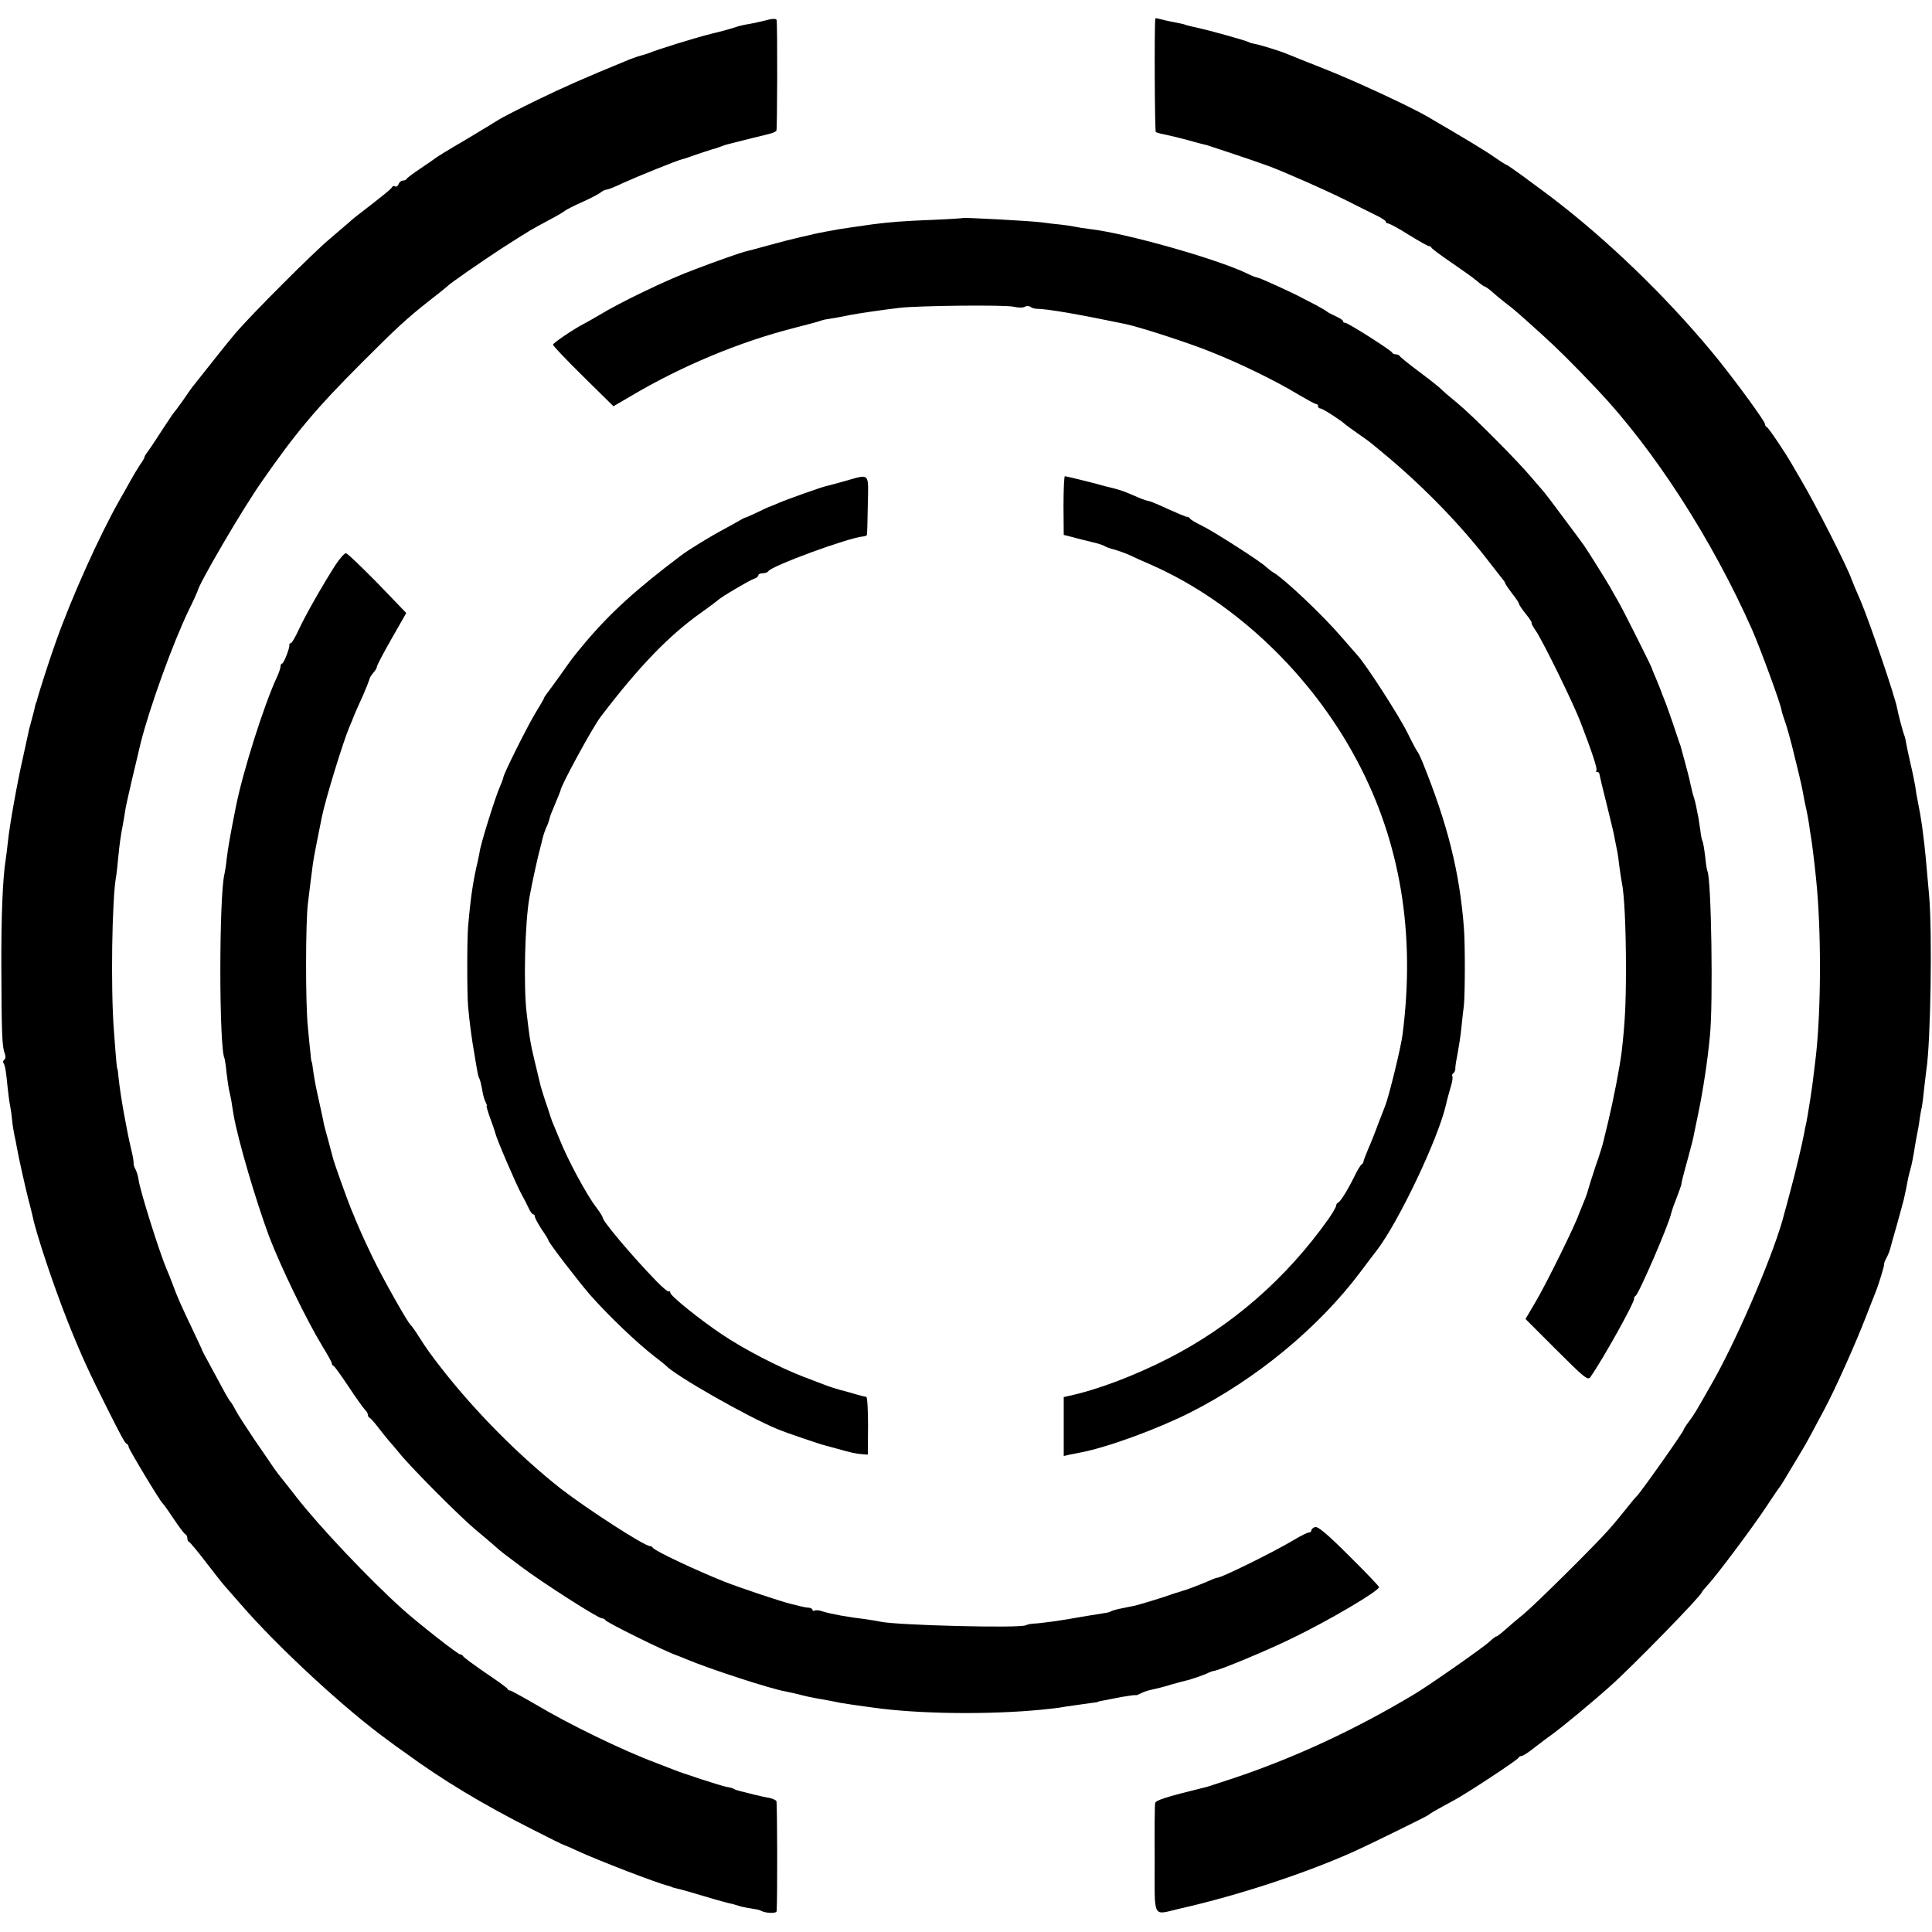
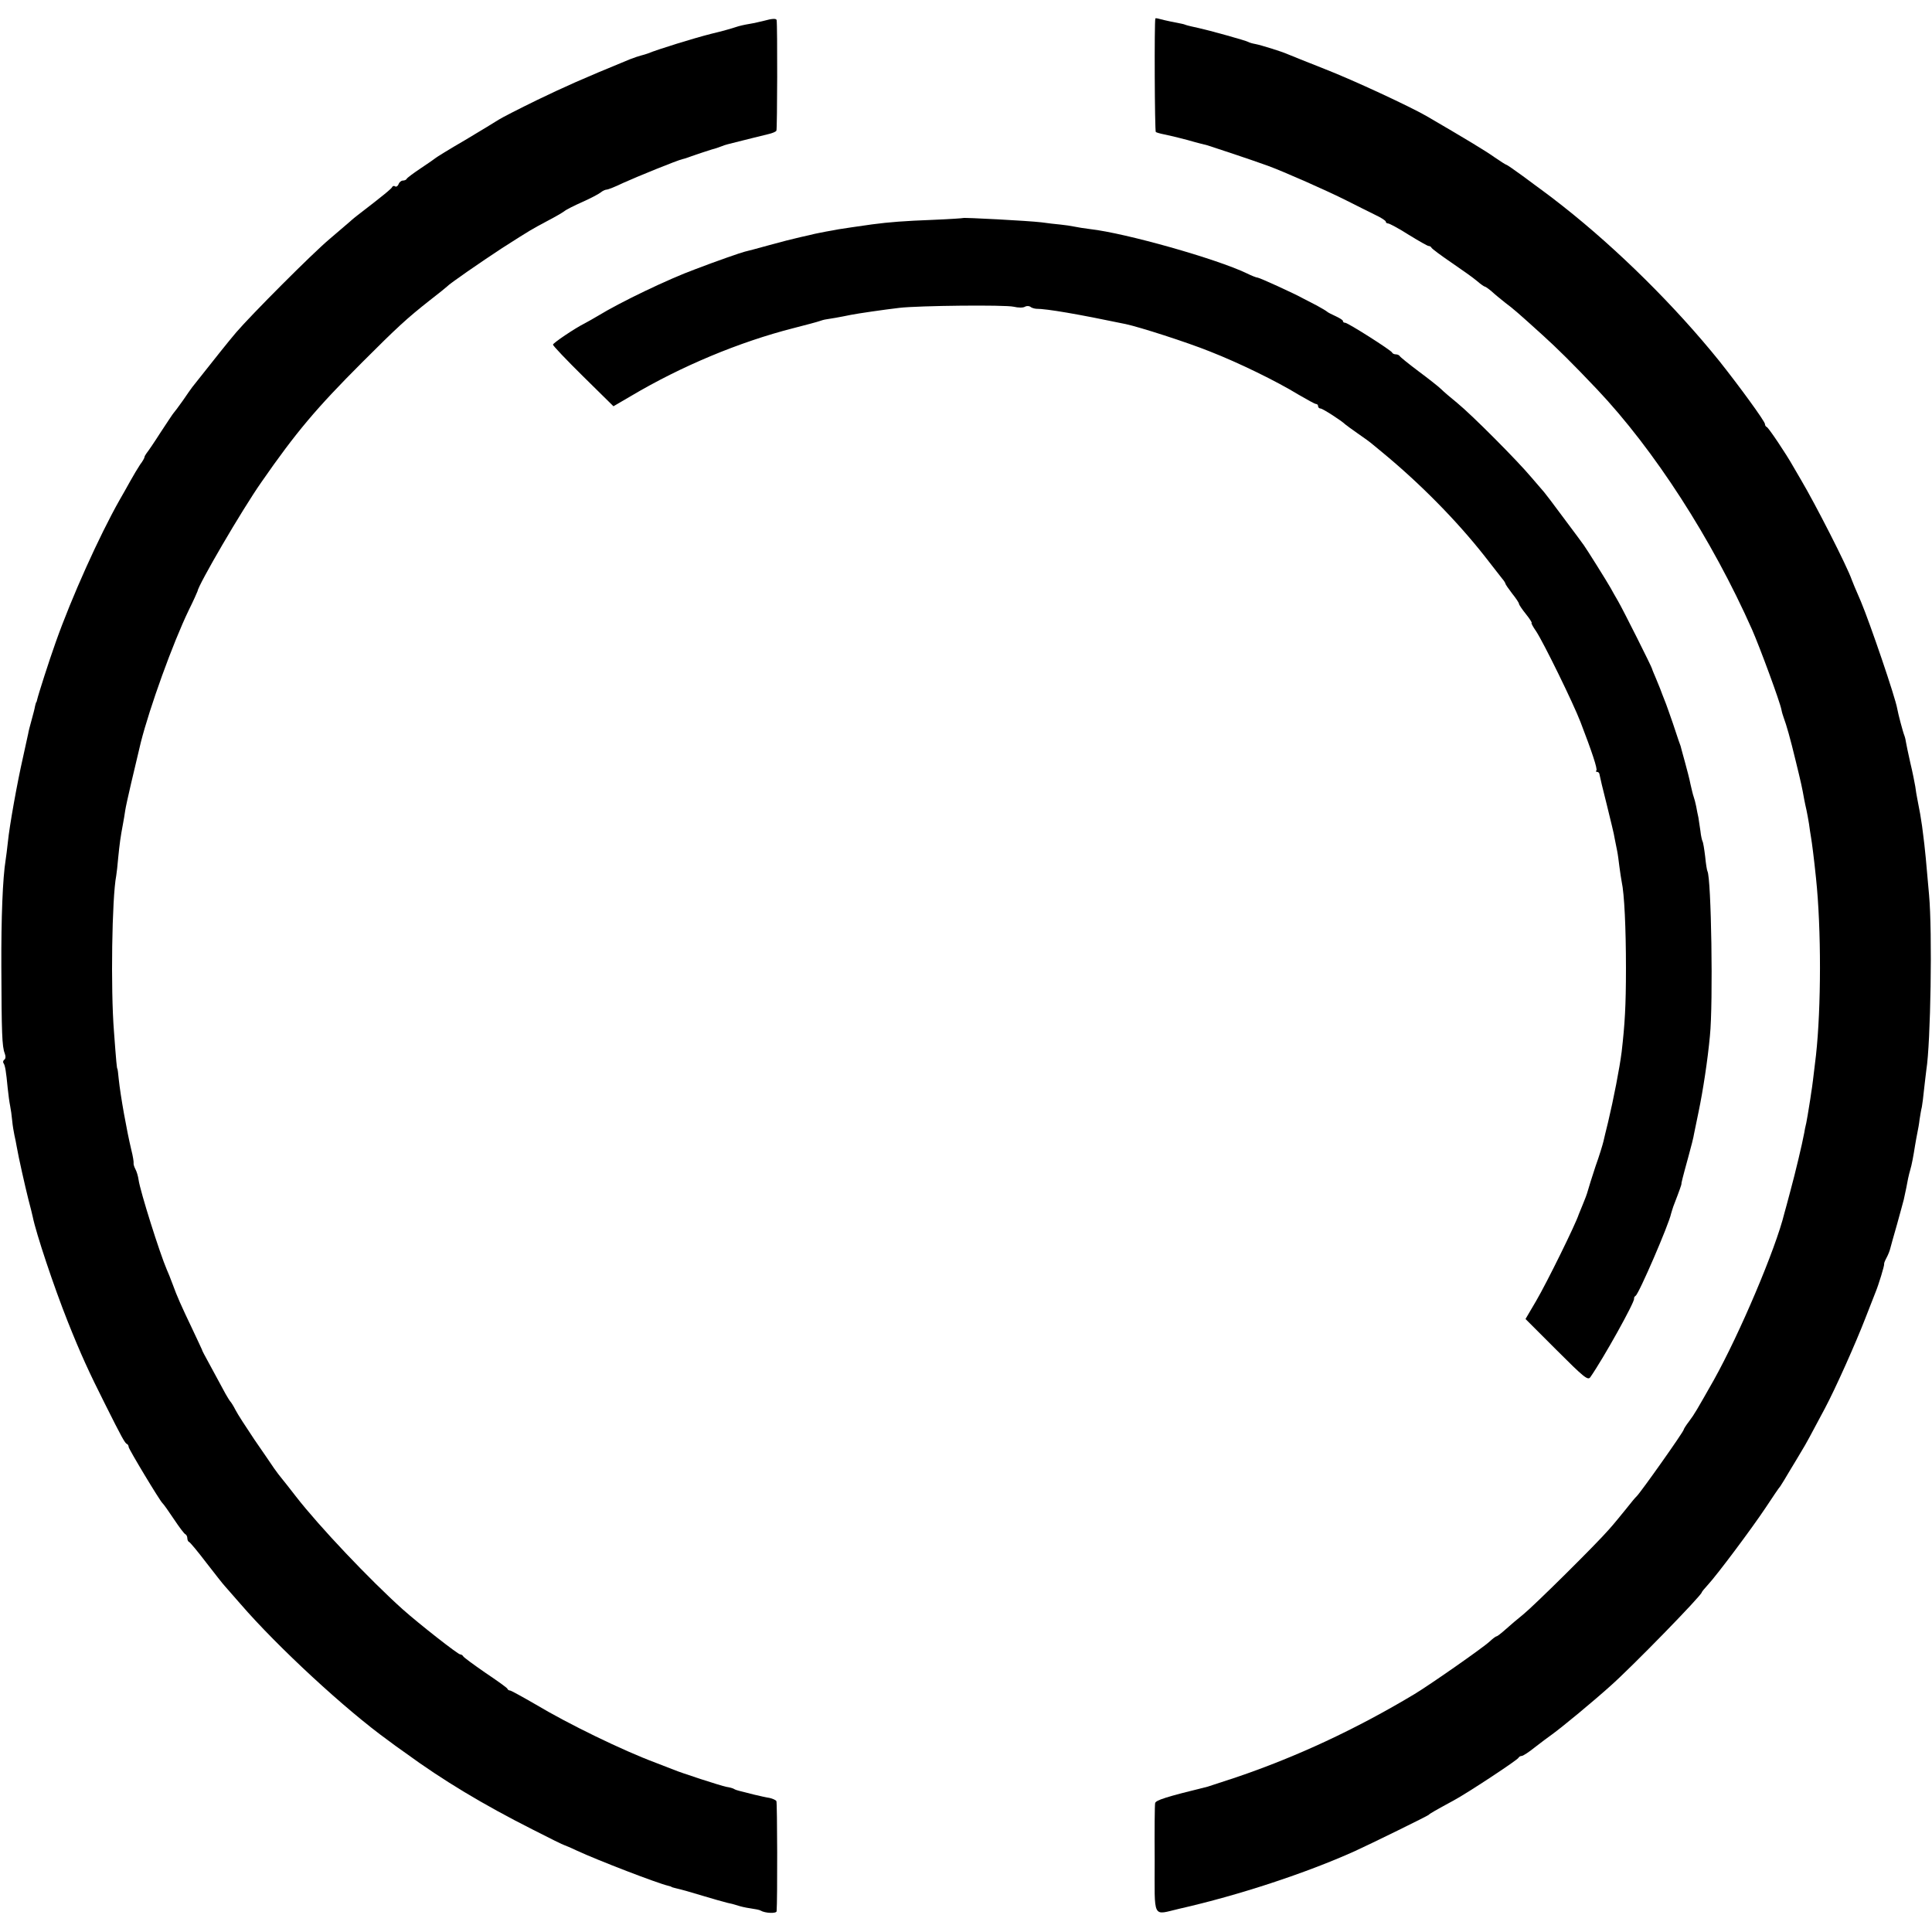
<svg xmlns="http://www.w3.org/2000/svg" version="1.0" width="856pt" height="856pt" viewBox="0 0 856 856" preserveAspectRatio="xMidYMid meet">
  <g transform="translate(0,856) scale(0.1,-0.1)" fill="#000000" stroke="none">
    <path d="M3385 8468 c-16 -4 -46 -11 -65 -14 -19 -3 -46 -9 -60 -14 -14 -5 -63 -19 -110 -30 -75 -19 -237 -69 -280 -87 -8 -3 -22 -7 -30 -9 -8 -2 -30 -9 -50 -17 -219 -90 -285 -120 -410 -180 -80 -39 -156 -78 -170 -87 -14 -9 -81 -50 -150 -91 -69 -40 -127 -76 -130 -79 -3 -3 -32 -23 -65 -45 -33 -22 -61 -43 -63 -47 -2 -5 -10 -8 -17 -8 -7 0 -16 -7 -19 -16 -3 -8 -10 -13 -15 -10 -5 4 -11 2 -13 -2 -2 -7 -41 -39 -153 -125 -5 -4 -22 -17 -36 -30 -14 -12 -55 -47 -90 -77 -77 -65 -345 -334 -412 -412 -39 -46 -85 -104 -195 -243 -4 -5 -23 -32 -42 -60 -19 -27 -38 -52 -41 -55 -3 -3 -28 -41 -57 -85 -28 -44 -56 -85 -62 -92 -5 -7 -10 -15 -10 -19 0 -3 -8 -18 -19 -32 -10 -15 -29 -47 -43 -72 -14 -25 -35 -63 -48 -85 -90 -159 -213 -432 -283 -630 -30 -84 -77 -231 -83 -257 -1 -5 -2 -9 -4 -10 -1 -2 -3 -10 -5 -18 -1 -8 -8 -35 -15 -60 -7 -25 -14 -52 -15 -60 -2 -8 -12 -55 -23 -105 -26 -114 -60 -304 -67 -375 -3 -30 -8 -66 -10 -80 -13 -80 -20 -255 -19 -475 1 -290 3 -352 15 -382 5 -13 4 -25 -2 -28 -5 -4 -7 -11 -3 -16 7 -11 11 -36 18 -109 3 -30 8 -66 11 -80 3 -14 7 -43 9 -65 2 -22 7 -51 10 -65 3 -14 8 -36 10 -50 8 -47 37 -175 52 -235 9 -33 17 -67 19 -76 15 -74 93 -308 155 -464 57 -143 94 -224 165 -365 76 -152 89 -175 98 -178 4 -2 7 -8 7 -13 0 -9 139 -240 150 -249 4 -3 26 -34 50 -70 24 -36 47 -67 52 -68 4 -2 8 -10 8 -17 0 -7 3 -15 8 -17 4 -1 39 -43 77 -93 38 -49 74 -95 80 -101 5 -6 37 -42 70 -80 164 -190 467 -470 656 -606 13 -10 47 -35 76 -55 164 -120 343 -228 563 -339 74 -38 137 -69 140 -69 3 -1 28 -11 55 -24 97 -45 358 -145 405 -156 8 -2 15 -4 15 -5 0 -1 7 -3 15 -5 42 -10 61 -16 125 -35 39 -12 86 -25 105 -30 19 -4 42 -10 50 -13 8 -3 32 -9 54 -12 21 -3 42 -7 46 -10 20 -12 70 -14 71 -3 4 50 3 482 -1 488 -3 5 -17 11 -30 14 -14 2 -45 9 -70 15 -25 7 -53 13 -63 16 -9 2 -21 6 -25 9 -5 3 -19 7 -33 9 -26 5 -201 62 -234 76 -11 4 -47 18 -80 31 -145 54 -386 171 -533 259 -57 33 -108 61 -112 61 -5 0 -10 3 -12 8 -1 4 -46 36 -98 71 -52 36 -96 68 -98 73 -2 4 -8 8 -13 8 -10 0 -182 135 -254 199 -146 131 -370 367 -474 501 -28 36 -56 72 -63 80 -7 8 -22 28 -34 45 -11 16 -50 74 -87 127 -36 54 -74 112 -83 130 -9 18 -20 35 -23 38 -3 3 -13 19 -22 35 -9 17 -30 55 -46 85 -54 99 -57 105 -58 110 -1 3 -20 43 -42 90 -52 109 -68 145 -88 200 -9 25 -21 54 -26 65 -30 69 -118 347 -125 398 -2 15 -8 36 -14 47 -6 11 -9 23 -8 27 1 4 -3 31 -10 58 -21 88 -48 239 -56 315 -2 25 -5 45 -6 45 -2 0 -5 29 -15 165 -15 187 -9 592 10 690 2 11 6 47 9 82 6 60 10 90 21 148 3 14 7 41 10 60 4 28 42 189 69 301 39 154 141 438 213 587 21 42 37 79 38 82 3 28 197 361 284 485 152 219 243 327 446 530 154 154 197 194 300 275 39 30 72 57 75 60 11 13 152 110 245 171 130 83 129 82 200 120 33 17 67 37 75 43 8 7 44 25 80 41 36 16 72 35 81 42 8 7 21 13 27 13 6 0 39 13 74 30 62 28 239 100 262 105 6 1 18 5 26 8 18 7 111 38 125 41 6 2 17 6 25 9 8 4 35 11 60 17 25 6 61 15 80 20 19 5 49 12 65 16 17 4 32 10 35 15 4 5 5 466 1 490 -1 8 -21 7 -56 -3z" />
    <path d="M5119 8478 c-5 -12 -3 -501 2 -503 3 -2 19 -7 35 -10 16 -3 63 -14 104 -25 41 -12 82 -22 90 -24 17 -5 203 -67 266 -90 69 -25 266 -112 349 -154 44 -22 101 -51 128 -64 26 -12 47 -26 47 -30 0 -5 5 -8 10 -8 6 0 47 -22 91 -50 44 -27 84 -50 89 -50 5 0 10 -3 12 -7 2 -5 41 -34 88 -66 47 -32 99 -69 114 -82 16 -14 32 -25 35 -25 3 0 17 -10 31 -22 14 -13 41 -35 60 -50 37 -28 50 -39 165 -143 64 -58 132 -125 240 -239 254 -268 510 -665 688 -1066 35 -80 124 -321 130 -355 2 -11 7 -27 10 -35 12 -32 29 -91 53 -191 24 -98 28 -116 38 -172 2 -12 7 -33 10 -47 3 -14 8 -41 11 -60 2 -19 7 -46 9 -60 4 -23 13 -92 22 -180 24 -228 23 -575 0 -785 -12 -101 -17 -143 -21 -165 -2 -14 -6 -43 -10 -65 -3 -22 -9 -53 -12 -70 -4 -16 -8 -36 -9 -44 -9 -49 -40 -179 -61 -256 -13 -49 -25 -94 -27 -100 -38 -157 -198 -534 -313 -740 -76 -134 -85 -150 -109 -182 -13 -17 -24 -34 -24 -37 0 -9 -191 -279 -209 -296 -4 -3 -24 -27 -46 -55 -22 -27 -55 -68 -75 -90 -57 -66 -332 -338 -380 -377 -25 -20 -60 -50 -79 -67 -19 -17 -37 -31 -40 -31 -4 0 -17 -10 -31 -23 -30 -28 -265 -192 -333 -233 -260 -156 -525 -279 -791 -369 -60 -20 -116 -38 -125 -41 -187 -46 -230 -60 -233 -73 -2 -9 -3 -122 -2 -251 0 -269 -12 -245 109 -217 265 60 561 158 775 254 77 35 325 157 330 162 4 5 28 19 111 64 58 31 283 179 287 189 2 4 8 8 14 8 6 0 32 17 58 38 26 20 60 46 76 57 47 34 181 145 259 215 96 85 405 402 405 415 0 2 12 17 26 32 41 44 195 250 257 343 31 47 60 90 65 95 4 6 23 36 42 69 19 32 44 72 54 90 19 31 34 59 101 185 48 90 137 290 180 401 20 52 41 104 45 115 13 31 40 119 38 125 -1 3 4 15 11 28 7 13 14 31 16 40 2 9 16 58 30 107 14 50 27 99 30 110 8 36 15 70 19 93 3 13 7 31 10 40 6 19 14 62 21 107 3 17 7 41 10 55 3 14 8 41 10 60 3 19 7 44 10 55 2 11 7 47 10 80 4 33 8 71 10 85 19 117 27 610 12 775 -15 171 -17 191 -21 225 -2 19 -7 55 -10 80 -6 42 -9 59 -21 120 -3 14 -7 39 -9 55 -3 17 -12 64 -22 105 -9 41 -18 82 -19 90 -1 8 -4 22 -7 30 -7 17 -28 97 -32 120 -8 49 -120 377 -161 475 -25 57 -38 89 -40 95 -21 61 -162 337 -226 445 -10 17 -26 44 -35 60 -29 52 -108 170 -116 173 -5 2 -8 8 -8 13 0 12 -113 167 -202 279 -195 242 -449 494 -694 687 -33 26 -72 56 -85 65 -13 10 -55 40 -92 68 -37 27 -70 50 -73 50 -2 0 -26 15 -52 33 -39 28 -127 81 -302 183 -75 43 -324 159 -450 208 -80 32 -154 61 -165 66 -27 12 -117 40 -143 45 -12 2 -26 6 -31 9 -9 6 -175 52 -221 62 -51 11 -55 13 -60 15 -3 1 -9 3 -15 4 -18 3 -80 16 -97 21 -10 3 -19 4 -19 2z" />
    <path d="M4267 7594 c-1 -1 -60 -5 -132 -8 -130 -5 -194 -10 -270 -20 -62 -9 -128 -18 -150 -22 -11 -2 -36 -7 -55 -10 -19 -4 -42 -8 -50 -10 -8 -2 -37 -9 -65 -15 -27 -6 -90 -22 -140 -36 -49 -14 -97 -26 -105 -28 -17 -4 -126 -42 -220 -78 -120 -44 -332 -146 -430 -206 -19 -11 -46 -27 -60 -34 -44 -22 -140 -87 -140 -94 0 -5 60 -68 134 -141 l134 -132 77 45 c224 133 481 240 720 301 55 14 107 28 115 31 8 3 22 7 30 8 15 2 62 10 110 20 30 6 146 23 215 31 85 10 468 14 506 5 21 -5 43 -5 50 0 7 4 18 4 24 0 5 -5 17 -8 25 -9 49 0 187 -24 398 -68 61 -13 270 -80 372 -121 130 -51 294 -131 394 -192 38 -22 72 -41 77 -41 5 0 9 -4 9 -10 0 -5 5 -10 11 -10 9 0 93 -54 109 -70 3 -3 28 -21 55 -40 28 -19 58 -41 68 -50 10 -8 28 -23 40 -33 170 -140 331 -304 454 -460 35 -45 70 -90 78 -100 8 -9 15 -20 15 -23 0 -3 14 -23 30 -44 17 -21 30 -41 30 -45 0 -4 14 -25 31 -46 17 -21 28 -39 25 -39 -3 0 6 -17 20 -37 32 -48 164 -317 197 -403 50 -130 76 -208 70 -214 -4 -3 -2 -6 4 -6 5 0 10 -6 10 -12 1 -7 15 -67 32 -133 16 -66 33 -133 35 -150 3 -16 8 -41 11 -55 3 -14 7 -45 10 -70 3 -25 8 -54 10 -66 12 -54 19 -207 19 -384 0 -168 -5 -248 -19 -370 -9 -72 -36 -210 -60 -311 -9 -35 -18 -75 -21 -87 -3 -13 -18 -63 -35 -110 -16 -48 -31 -97 -34 -108 -3 -12 -13 -39 -22 -60 -9 -22 -17 -41 -18 -44 -13 -42 -141 -302 -189 -384 l-47 -80 137 -137 c122 -122 139 -136 150 -121 58 83 197 333 194 348 -1 4 2 10 7 13 15 10 148 318 157 364 2 6 6 21 10 32 29 75 36 96 36 100 0 3 0 6 1 8 0 1 2 9 4 17 2 8 13 50 25 93 12 43 24 90 26 105 3 14 12 58 20 97 19 91 40 227 50 335 15 147 6 701 -11 730 -2 3 -7 33 -10 65 -4 33 -9 64 -12 68 -2 4 -7 24 -9 45 -3 20 -7 47 -9 60 -3 12 -7 34 -10 50 -3 15 -8 34 -11 42 -3 8 -9 33 -14 55 -4 22 -16 67 -25 100 -9 33 -18 65 -19 70 -2 6 -6 17 -9 25 -3 8 -14 42 -25 75 -12 34 -25 72 -30 85 -11 27 -24 62 -27 70 -1 3 -9 22 -18 44 -9 21 -17 40 -17 42 0 6 -127 259 -150 299 -13 22 -28 49 -34 60 -15 27 -109 177 -119 190 -4 6 -44 60 -89 120 -45 61 -84 112 -87 115 -3 3 -28 32 -56 65 -62 74 -263 276 -329 330 -27 22 -59 49 -71 61 -11 11 -57 47 -100 79 -44 33 -81 63 -83 67 -2 4 -10 8 -17 8 -7 0 -15 3 -17 8 -4 10 -196 132 -208 132 -6 0 -10 3 -10 8 0 4 -15 13 -32 21 -18 8 -35 17 -38 20 -3 3 -23 15 -45 27 -22 11 -49 25 -60 31 -39 22 -195 93 -203 93 -5 0 -26 8 -48 19 -136 65 -536 178 -694 196 -25 3 -56 8 -70 11 -14 3 -41 7 -61 9 -20 2 -59 6 -85 10 -59 7 -343 22 -347 19z" />
-     <path d="M3745 6429 c-38 -11 -77 -21 -86 -23 -27 -7 -171 -58 -208 -74 -20 -9 -38 -16 -41 -17 -3 0 -27 -12 -55 -25 -27 -13 -52 -24 -55 -24 -3 -1 -10 -4 -16 -8 -6 -4 -41 -23 -77 -43 -57 -30 -157 -91 -192 -118 -195 -147 -311 -252 -423 -385 -60 -72 -54 -65 -112 -147 -28 -38 -54 -75 -60 -82 -5 -7 -10 -14 -10 -17 0 -2 -18 -33 -40 -69 -38 -64 -140 -268 -140 -282 0 -4 -7 -21 -14 -38 -20 -43 -88 -261 -91 -292 -1 -5 -4 -23 -8 -40 -21 -87 -32 -162 -43 -290 -5 -55 -5 -300 0 -355 7 -76 16 -142 27 -205 5 -33 12 -70 14 -82 2 -13 6 -27 9 -32 3 -5 8 -26 12 -47 3 -22 10 -47 15 -56 5 -10 8 -18 5 -18 -2 0 5 -24 15 -52 11 -29 22 -61 24 -70 5 -24 92 -226 115 -268 11 -19 25 -47 32 -62 7 -16 16 -28 20 -28 4 0 8 -5 8 -11 0 -6 14 -31 30 -56 17 -24 30 -46 30 -49 0 -9 137 -187 187 -244 80 -90 205 -210 283 -270 25 -19 47 -37 50 -40 40 -44 363 -228 495 -282 38 -16 188 -67 210 -72 6 -2 30 -8 55 -15 64 -18 82 -22 110 -24 l25 -2 1 128 c0 70 -3 128 -8 128 -12 2 -20 4 -48 12 -14 4 -43 13 -65 18 -22 6 -49 15 -60 19 -11 4 -58 22 -105 40 -107 41 -266 123 -363 189 -100 67 -227 170 -227 183 0 6 -3 9 -6 6 -3 -4 -29 18 -57 47 -103 106 -237 264 -237 281 0 4 -12 23 -27 43 -43 55 -129 215 -164 304 -12 28 -26 63 -32 77 -5 14 -11 30 -12 35 -2 6 -10 33 -20 60 -9 28 -18 57 -20 65 -2 8 -13 53 -24 100 -20 83 -24 104 -38 225 -14 122 -7 401 13 510 10 57 38 185 48 220 2 6 6 24 10 40 4 17 12 39 17 50 6 12 11 27 13 35 3 14 8 27 38 98 6 15 12 29 12 32 6 28 143 280 178 325 170 223 303 361 448 463 36 26 67 49 70 52 10 12 139 88 159 95 12 3 21 11 21 16 0 5 9 9 19 9 11 0 22 4 25 9 15 24 353 148 419 154 9 1 18 4 18 7 1 3 3 62 4 133 3 146 11 137 -100 106z" />
-     <path d="M4712 6320 l1 -130 36 -9 c20 -6 59 -15 86 -22 28 -6 55 -15 60 -19 6 -4 23 -10 39 -14 15 -4 47 -15 70 -25 22 -11 68 -31 100 -45 369 -164 706 -484 909 -867 192 -361 259 -766 201 -1214 -7 -56 -61 -276 -77 -315 -3 -8 -17 -44 -31 -80 -13 -36 -33 -86 -45 -113 -11 -26 -20 -50 -20 -54 0 -3 -3 -9 -8 -12 -5 -3 -19 -26 -31 -51 -32 -65 -63 -114 -73 -118 -5 -2 -9 -8 -9 -14 0 -5 -15 -31 -32 -56 -188 -266 -430 -477 -712 -621 -149 -76 -312 -138 -437 -165 l-26 -6 0 -130 0 -131 26 6 c14 3 35 7 46 9 118 22 340 103 487 177 292 147 571 377 756 624 29 39 61 81 72 95 95 123 271 492 306 643 7 31 13 51 23 86 6 19 8 37 6 42 -3 4 -1 10 4 14 5 3 10 13 9 23 0 9 5 40 11 69 5 28 13 78 16 110 3 32 8 76 11 98 5 49 6 271 0 345 -19 245 -71 455 -182 730 -10 25 -21 47 -24 50 -3 3 -23 40 -44 83 -38 77 -186 306 -222 344 -10 11 -41 47 -69 79 -82 96 -256 261 -304 288 -9 5 -22 16 -30 23 -22 23 -233 158 -286 184 -27 13 -51 27 -53 32 -2 4 -8 7 -13 7 -5 0 -43 16 -85 35 -41 19 -79 35 -84 35 -5 0 -26 7 -47 16 -58 25 -75 32 -108 40 -16 4 -34 9 -40 10 -21 7 -170 44 -177 44 -3 0 -6 -58 -6 -130z" />
-     <path d="M1487 6058 c-63 -99 -133 -223 -162 -285 -16 -35 -32 -63 -37 -63 -4 0 -7 -3 -6 -7 3 -12 -25 -83 -32 -83 -4 0 -7 -6 -7 -12 0 -7 -7 -29 -16 -48 -57 -122 -150 -416 -181 -570 -26 -130 -35 -183 -41 -230 -3 -30 -8 -62 -10 -70 -25 -94 -25 -777 0 -820 1 -3 6 -32 9 -65 4 -33 9 -67 11 -75 2 -8 7 -30 10 -47 3 -18 7 -47 10 -63 19 -110 99 -382 158 -540 50 -131 164 -367 235 -484 23 -37 42 -72 42 -76 0 -5 3 -10 8 -12 4 -1 34 -43 66 -91 32 -49 65 -94 72 -102 8 -7 14 -18 14 -23 0 -6 3 -12 8 -14 4 -1 23 -23 42 -48 19 -25 40 -50 45 -56 6 -6 27 -31 46 -54 48 -60 262 -275 333 -335 33 -27 71 -60 85 -72 36 -32 37 -32 121 -95 93 -70 340 -228 356 -228 7 0 14 -4 16 -8 4 -10 269 -141 318 -157 3 -1 19 -7 35 -14 109 -46 383 -135 445 -145 12 -2 64 -14 90 -21 6 -2 63 -13 105 -20 17 -3 39 -8 50 -10 18 -3 63 -10 145 -21 199 -28 510 -32 745 -9 38 4 76 8 85 10 14 3 102 15 145 21 11 1 20 3 20 4 0 1 9 3 20 5 11 2 48 9 82 16 35 6 64 10 65 8 2 -1 12 3 24 9 11 6 33 13 48 16 15 3 53 12 84 22 31 9 62 17 67 18 17 3 89 28 100 35 6 3 17 7 25 8 29 5 236 91 344 144 162 78 386 210 386 227 0 4 -60 67 -134 140 -96 96 -138 131 -150 126 -9 -3 -16 -10 -16 -15 0 -5 -5 -9 -11 -9 -6 0 -37 -15 -68 -34 -87 -52 -318 -166 -336 -166 -4 0 -21 -6 -38 -14 -40 -17 -100 -40 -109 -42 -5 -1 -10 -3 -13 -4 -3 -1 -8 -3 -12 -4 -5 -1 -21 -6 -38 -12 -29 -11 -138 -44 -160 -49 -5 -1 -28 -5 -50 -10 -22 -4 -44 -10 -50 -13 -5 -3 -16 -7 -25 -8 -8 -1 -55 -9 -105 -17 -86 -16 -177 -29 -220 -31 -11 -1 -24 -4 -30 -7 -25 -14 -574 0 -645 16 -14 3 -43 8 -65 11 -78 9 -154 23 -189 34 -15 6 -32 7 -37 4 -5 -3 -9 -1 -9 3 0 5 -8 9 -17 10 -10 0 -28 4 -40 7 -13 3 -31 8 -40 10 -42 10 -224 71 -293 98 -123 49 -313 138 -318 151 -2 4 -8 7 -13 7 -24 0 -279 165 -394 254 -184 145 -378 340 -527 531 -48 61 -71 94 -99 138 -18 29 -36 54 -40 57 -13 11 -120 200 -166 295 -45 94 -57 120 -98 220 -19 47 -75 203 -80 225 -2 8 -11 42 -20 75 -9 33 -19 69 -21 80 -3 18 -14 66 -29 135 -7 31 -17 88 -20 115 -1 11 -3 20 -4 20 -1 0 -4 16 -5 35 -2 19 -8 73 -12 120 -11 105 -10 464 0 545 4 33 9 74 11 90 2 17 6 48 9 70 2 22 12 76 21 120 9 44 18 91 21 105 15 76 95 336 122 399 9 20 16 38 17 41 2 7 20 48 46 105 12 28 23 56 25 63 1 8 10 22 18 31 9 10 16 22 16 27 0 6 29 61 65 124 l65 114 -127 132 c-71 72 -133 132 -140 133 -7 0 -27 -23 -46 -51z" />
  </g>
</svg>